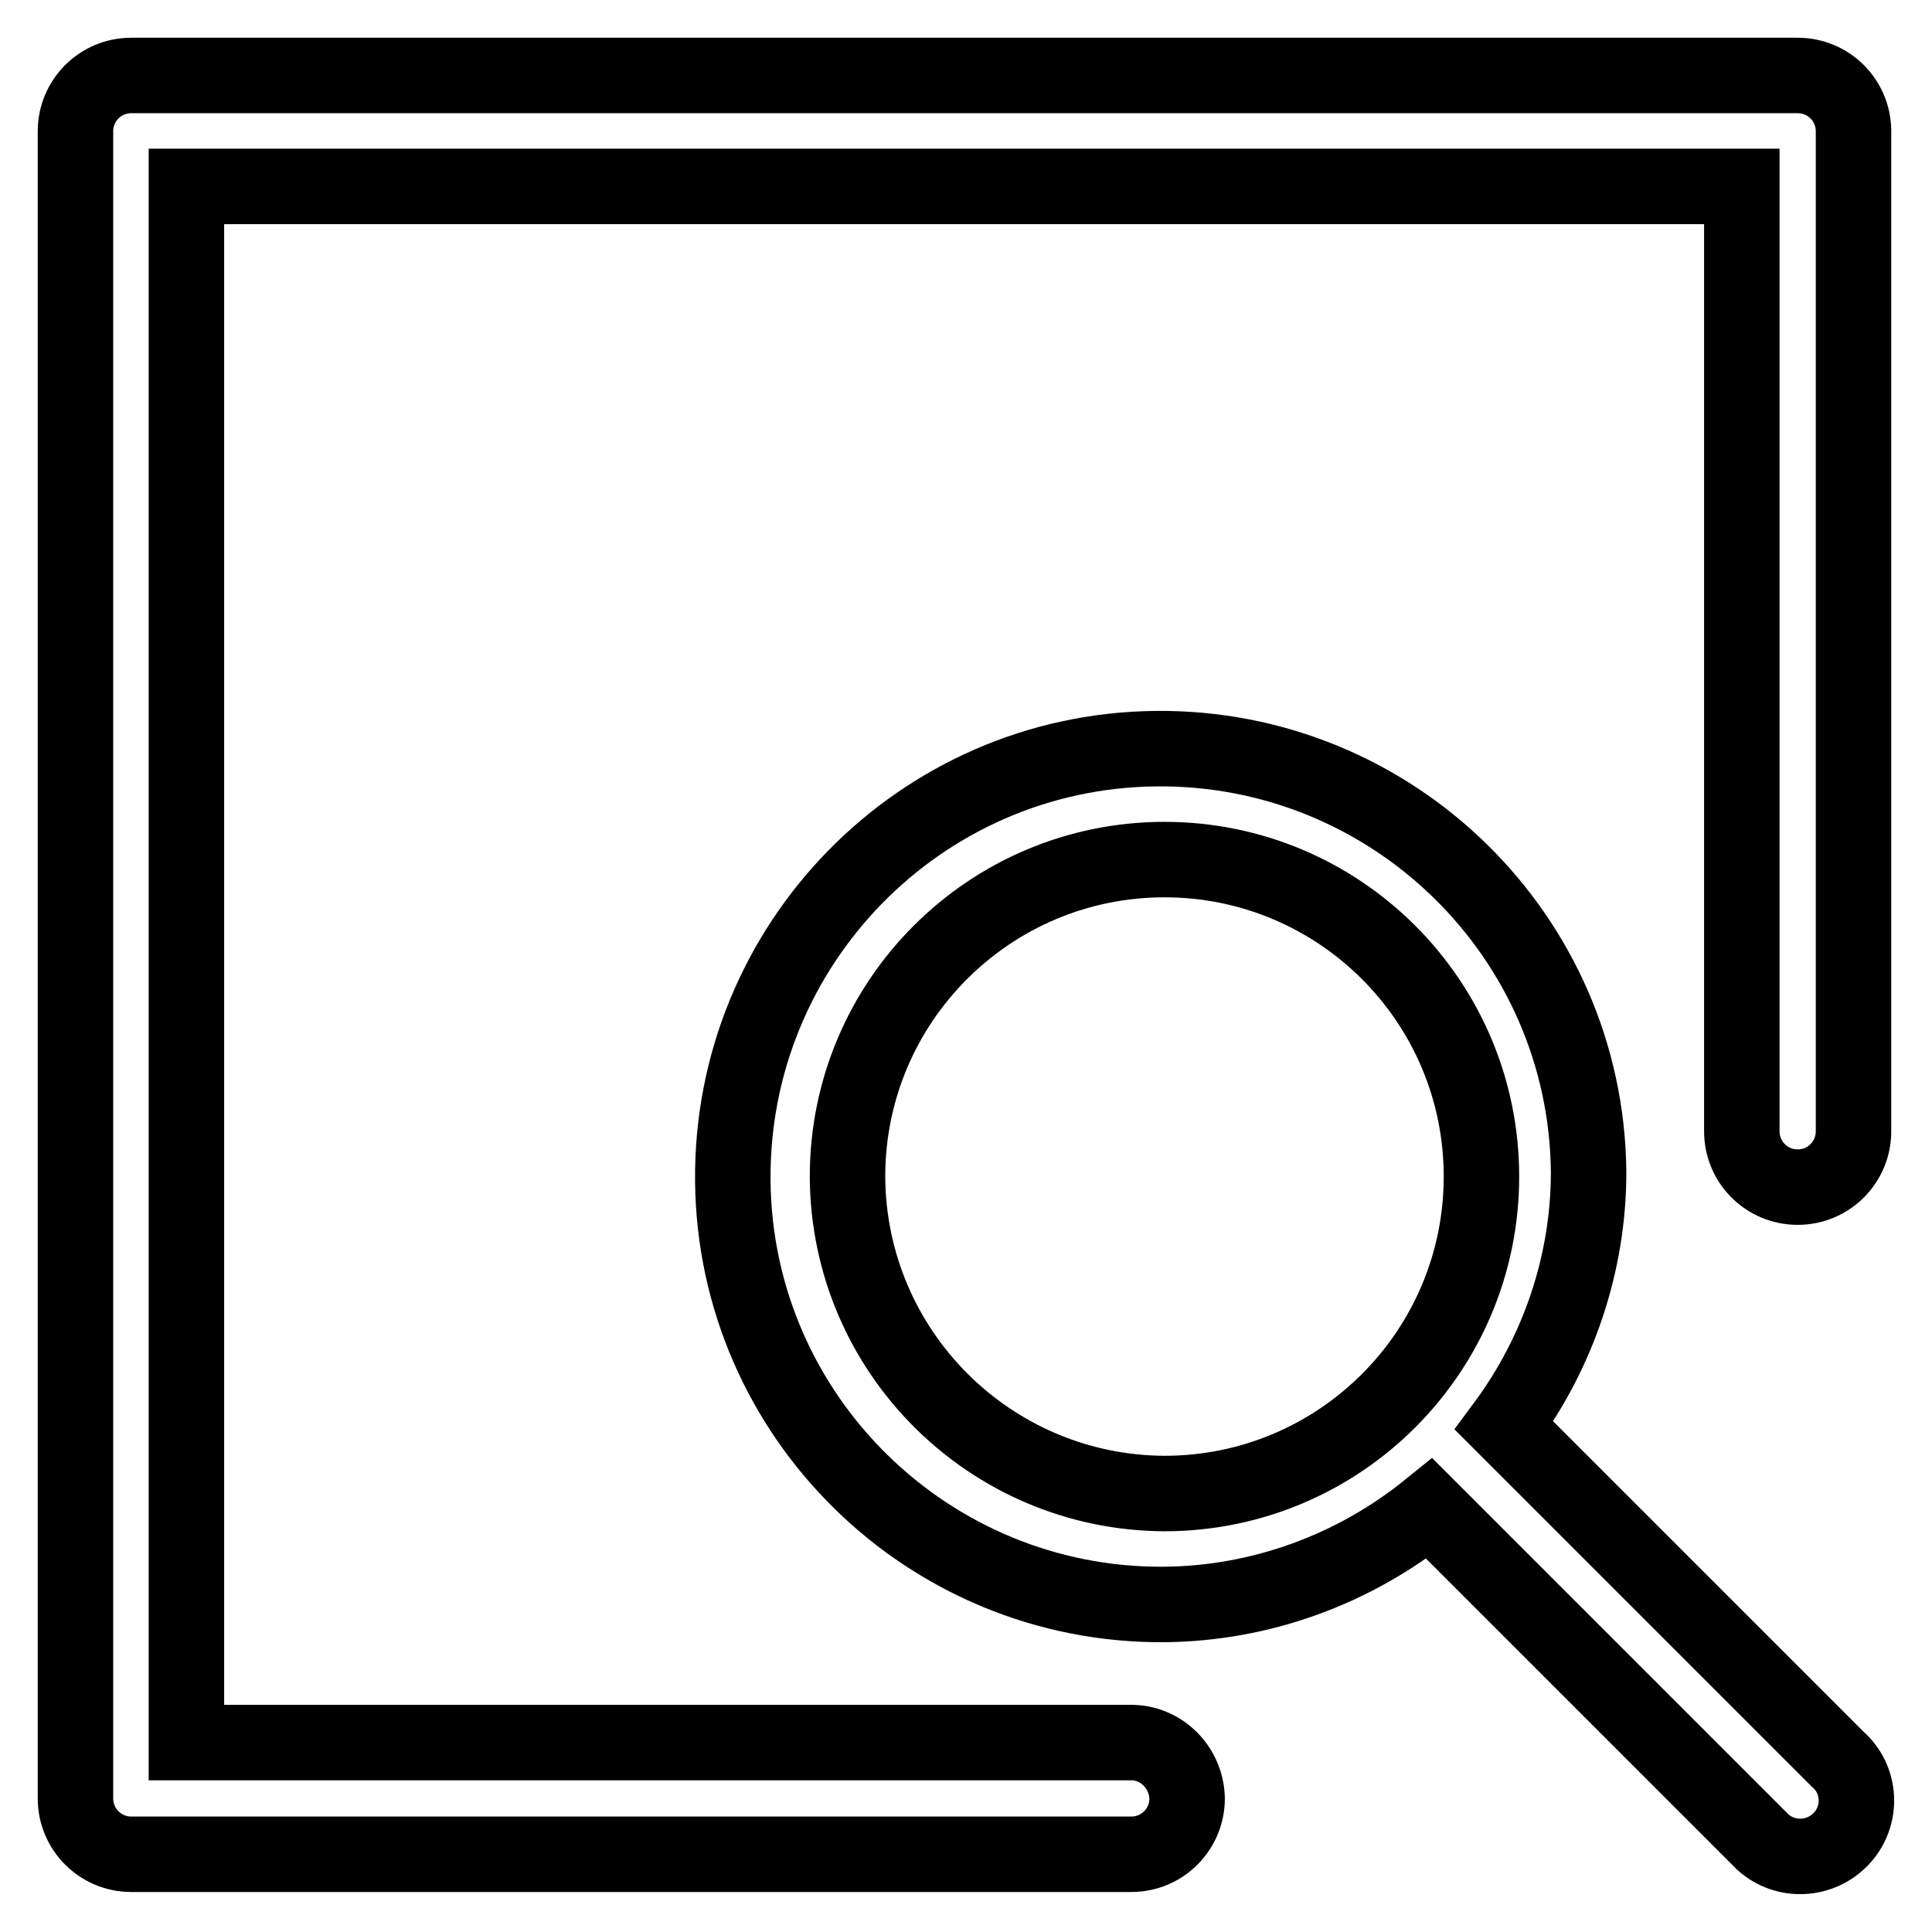
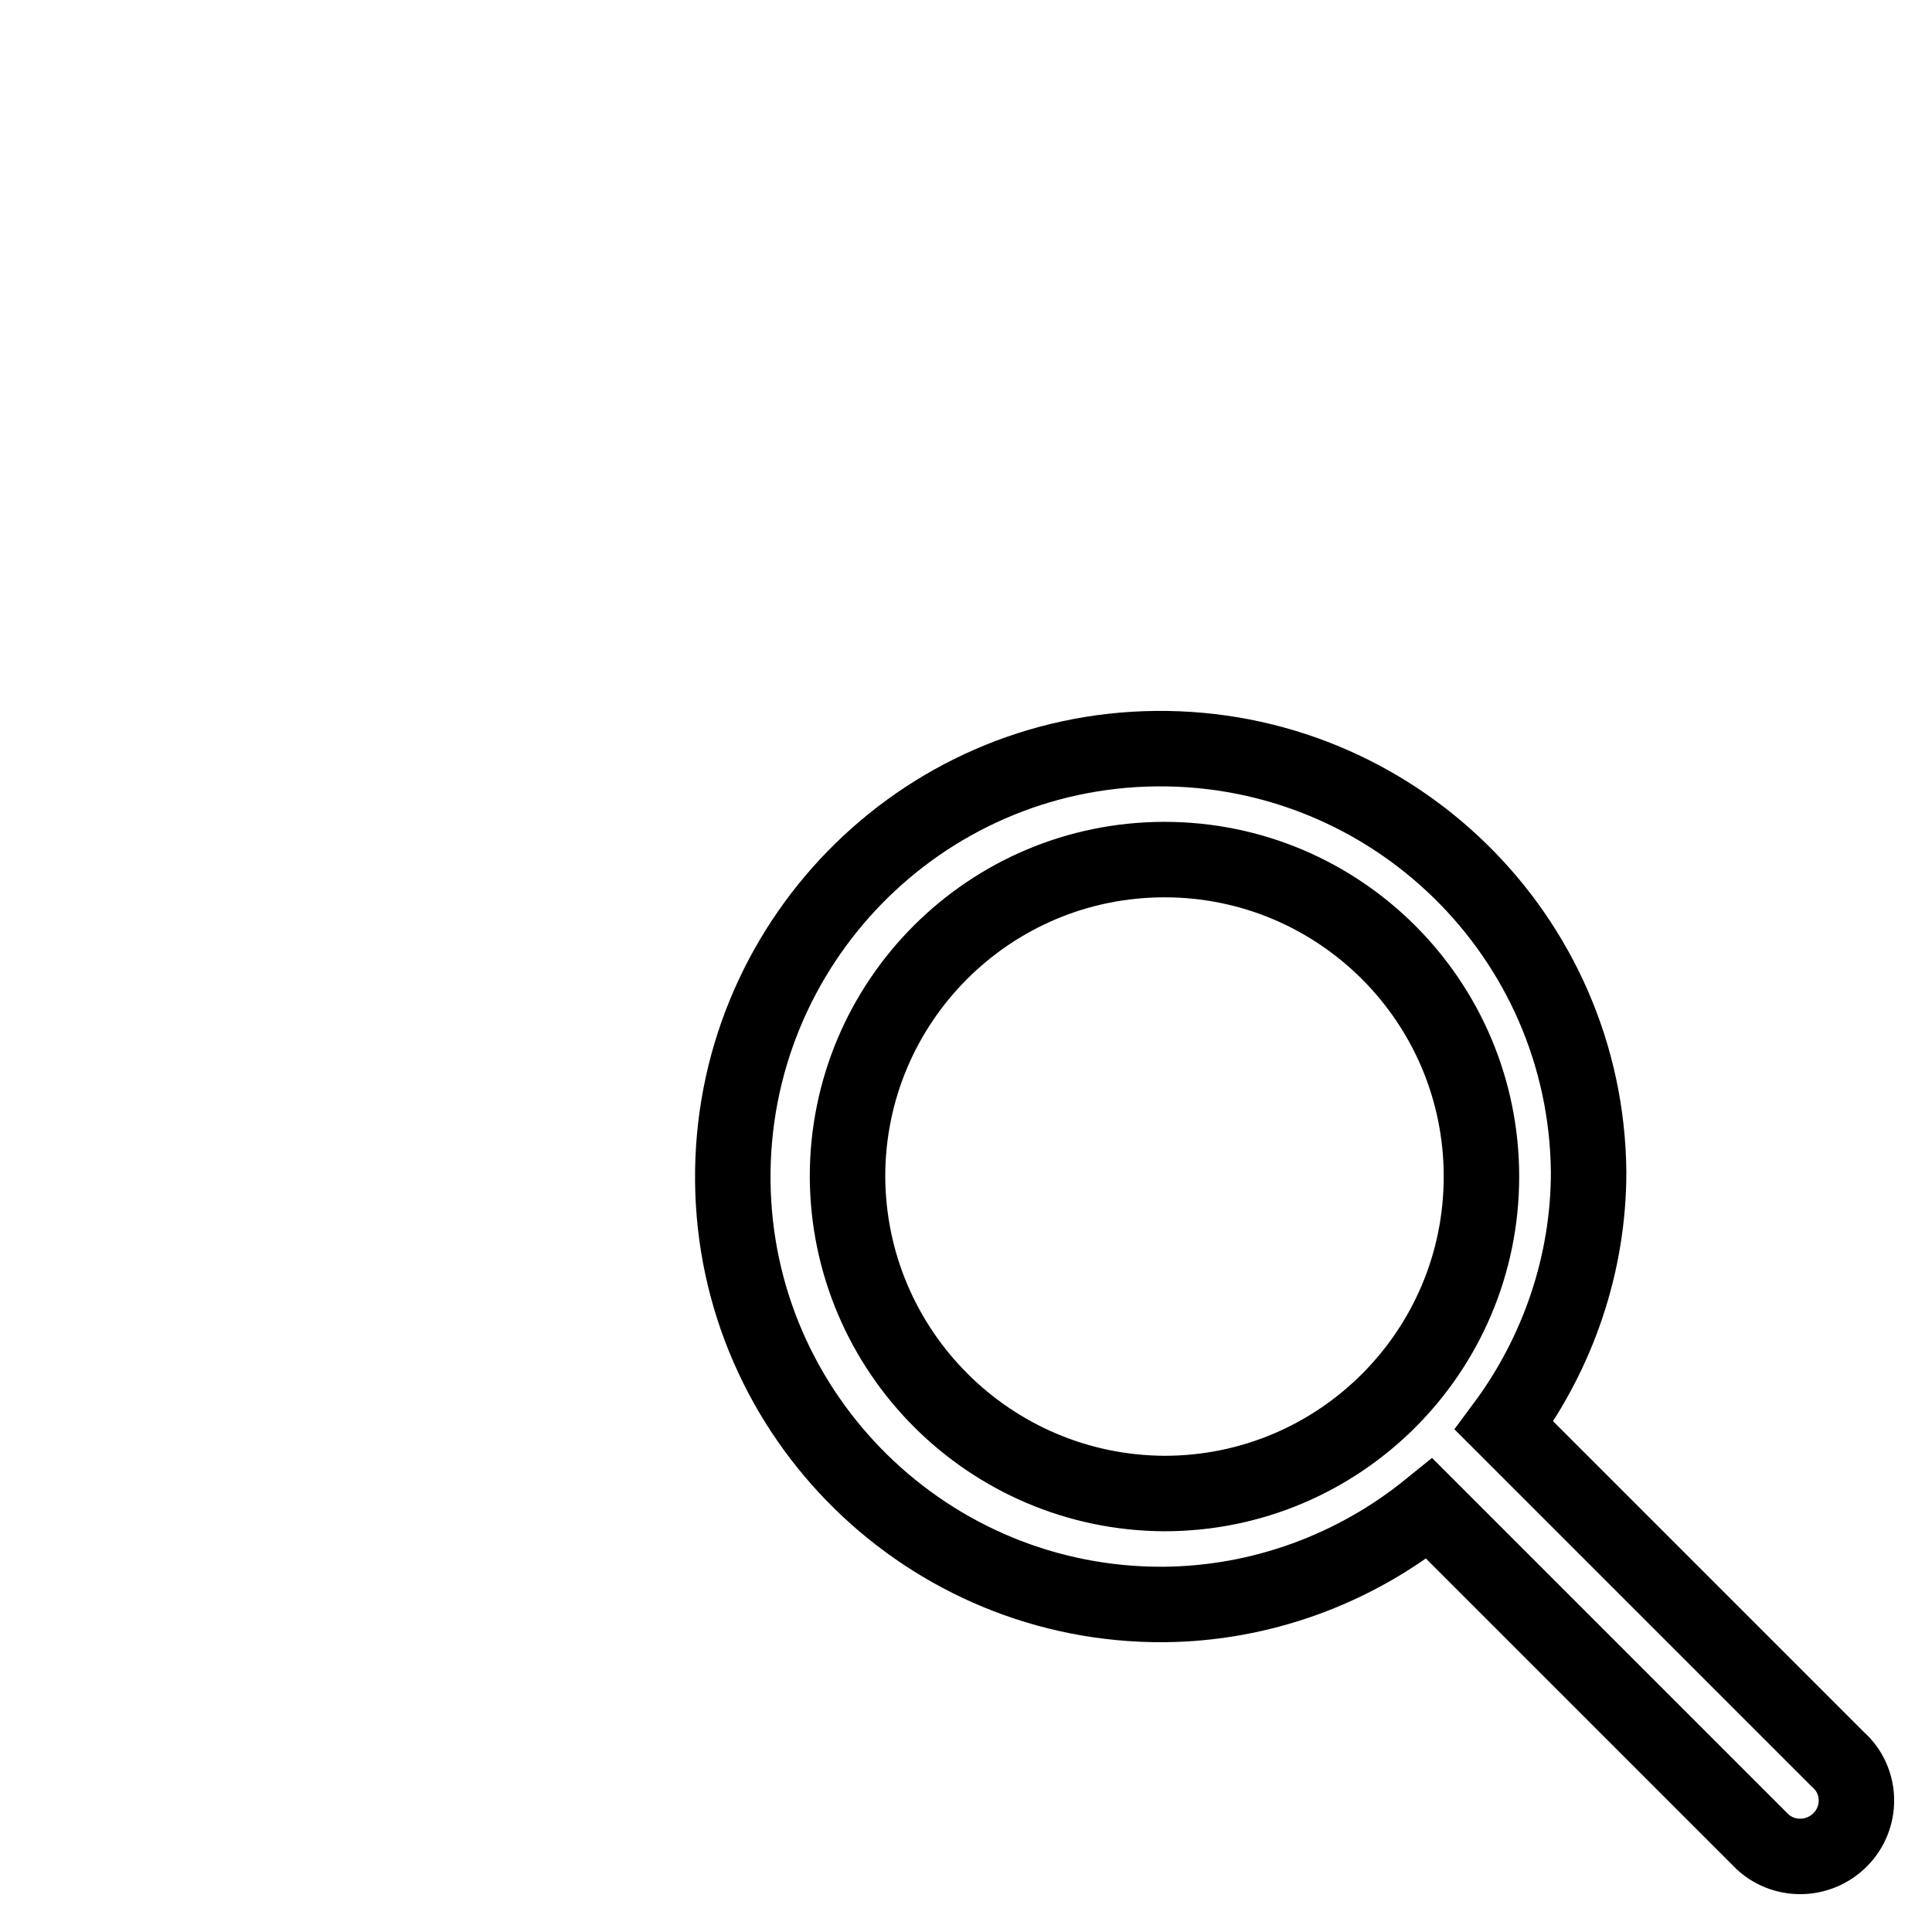
<svg xmlns="http://www.w3.org/2000/svg" version="1.1" x="0px" y="0px" viewBox="0 0 256 256" enable-background="new 0 0 256 256" xml:space="preserve">
  <g>
-     <path stroke-width="10" fill-opacity="0" stroke="#000000" d="M149.9,230.9H24.7V24.7h206.1v125.2c0,4.1,3.3,7.4,7.4,7.4c4.1,0,7.4-3.3,7.4-7.4V17.4 c0-4.1-3.3-7.4-7.4-7.4H17.4c-4.1,0-7.4,3.3-7.4,7.4v220.9c0,4.1,3.3,7.4,7.4,7.4l0,0h132.5c4.1,0,7.4-3.3,7.4-7.4 C157.2,234.2,153.9,230.9,149.9,230.9z" />
    <path stroke-width="10" fill-opacity="0" stroke="#000000" d="M243.5,233.1l-44.2-44.2c7.2-9.7,11.2-21.5,11.2-33.6c-0.3-31.3-26-56.4-57.3-56.1s-56.4,26-56.1,57.3 c0.3,31.2,25.9,56.3,57.1,56.1c12.8-0.1,25.2-4.6,35.2-12.7l44.2,44.2c3,2.7,7.7,2.5,10.5-0.6C246.8,240.5,246.6,235.8,243.5,233.1 z M112.3,155.9c0-23.2,18.8-42,42-42c23.2,0,42,18.8,42,42c0,23.2-18.8,42-42,42C131.2,197.8,112.4,179.1,112.3,155.9z" />
  </g>
</svg>